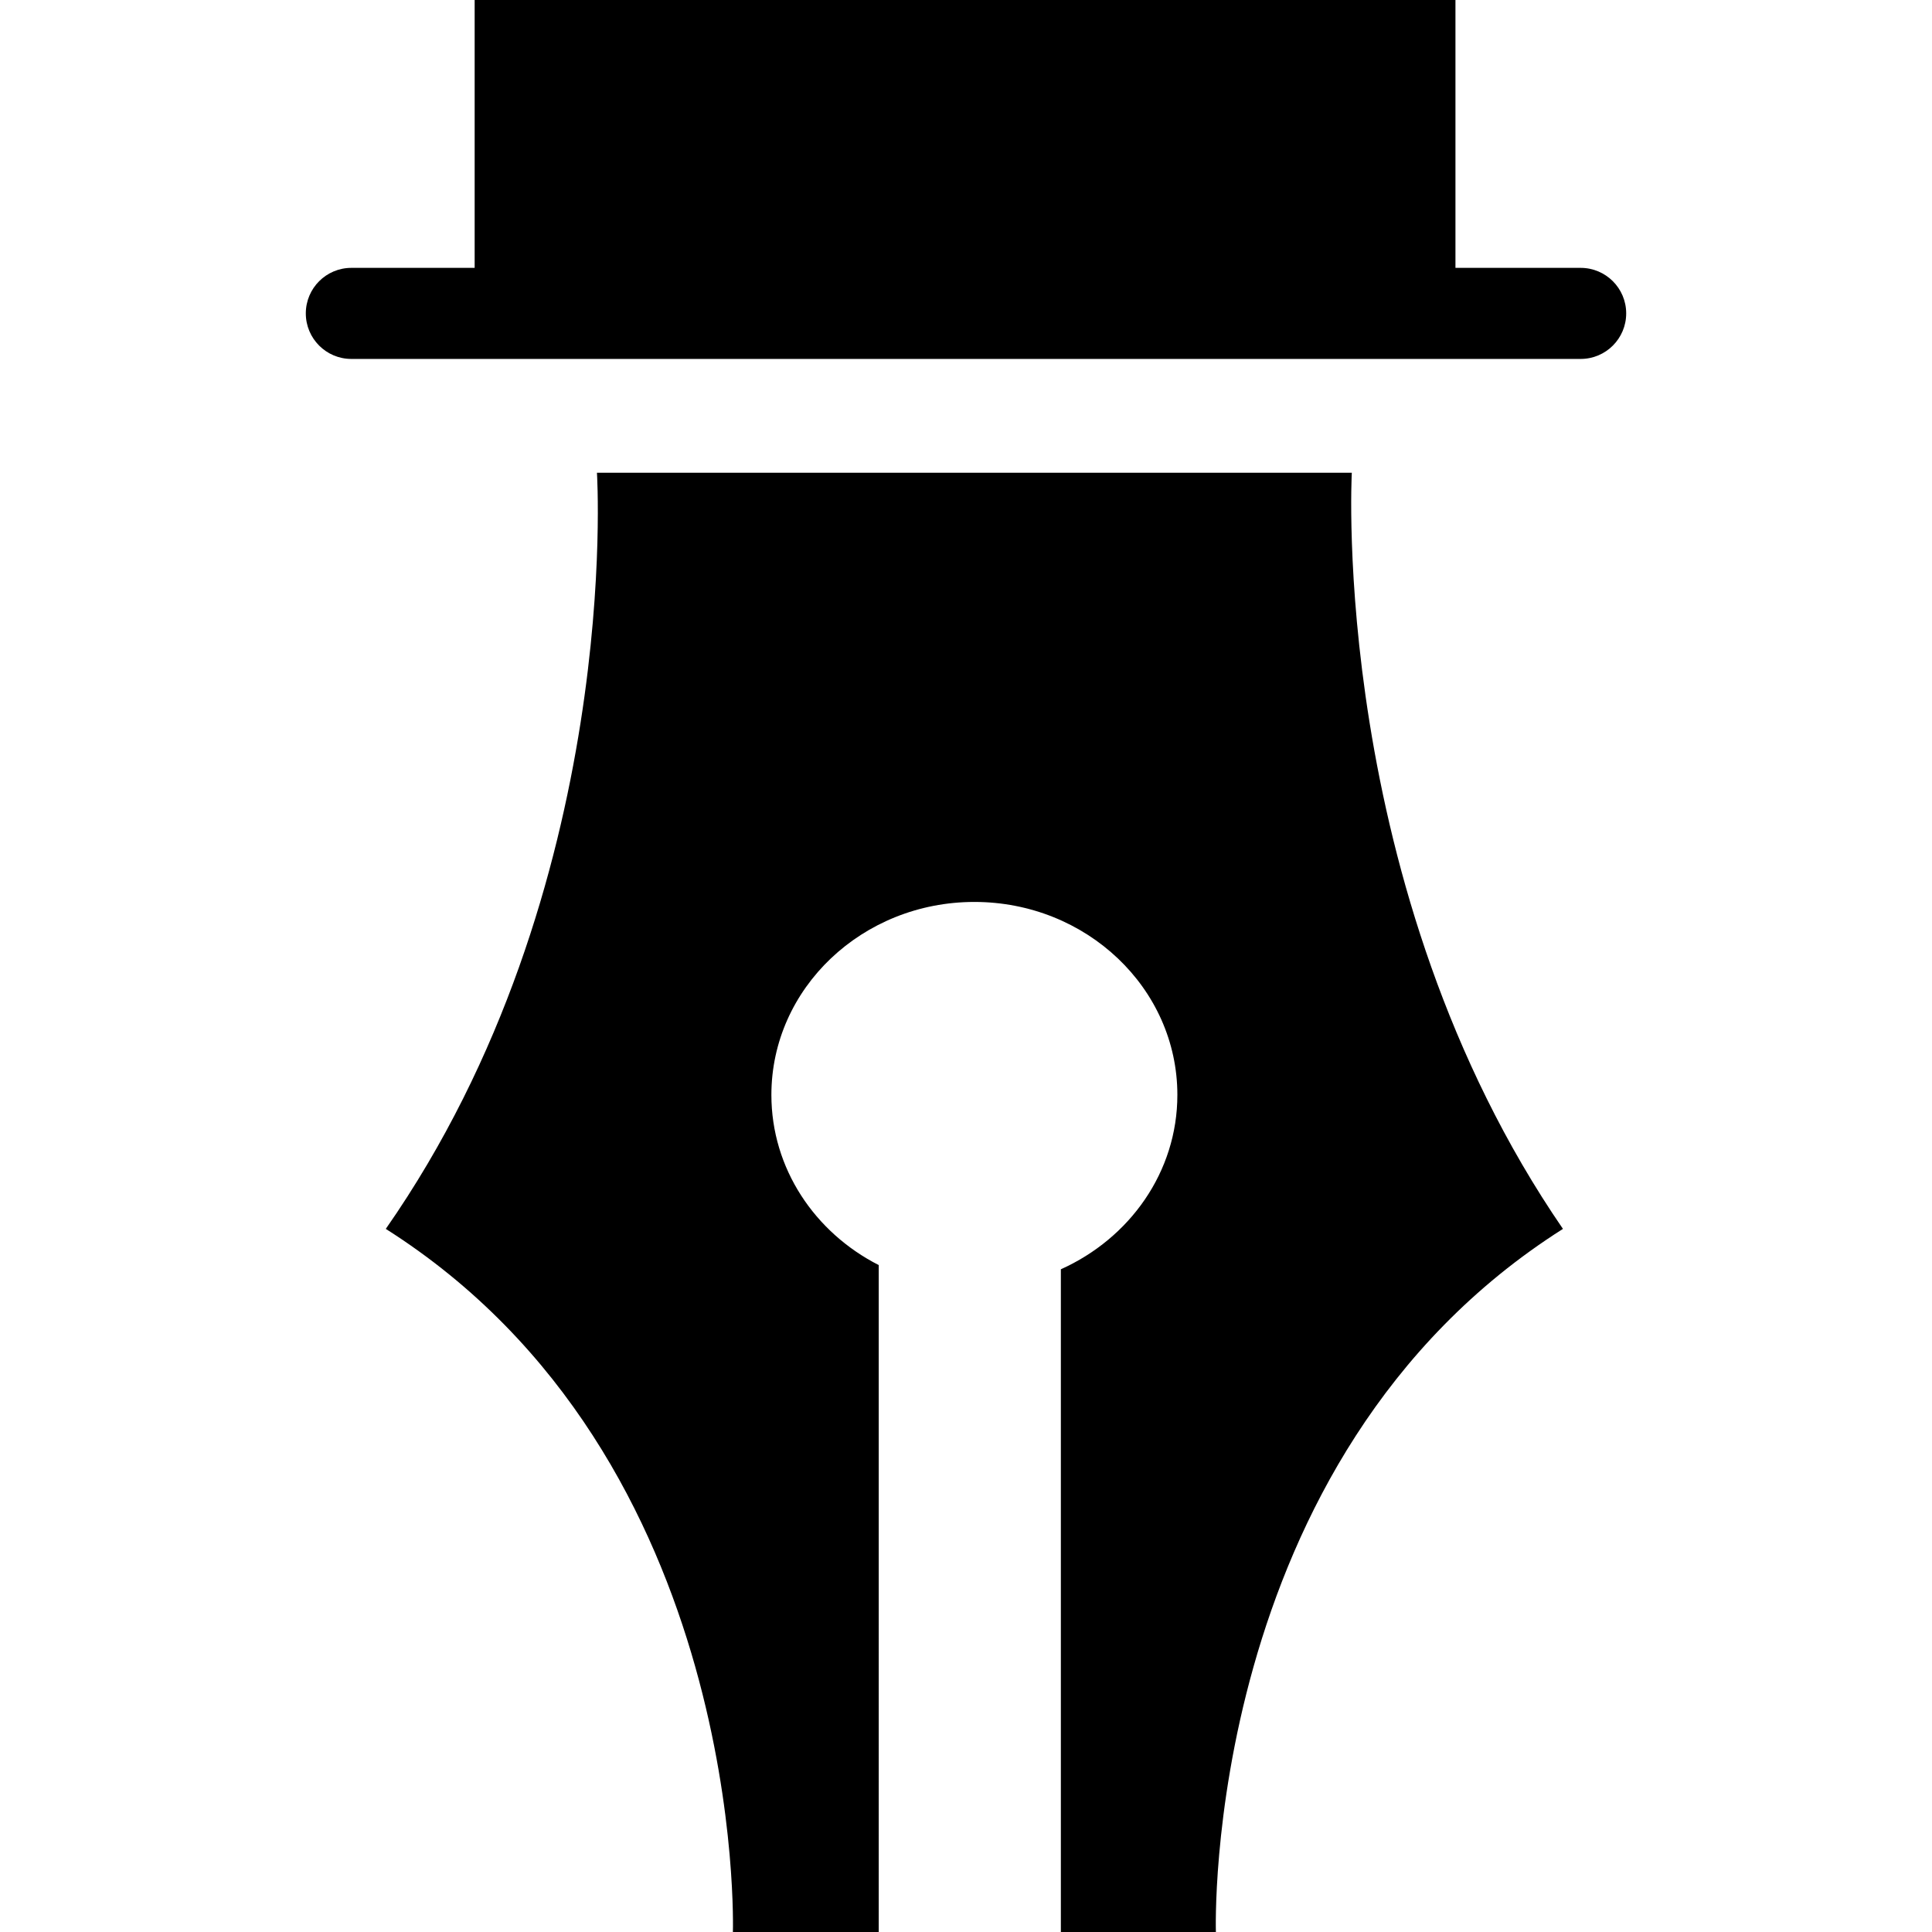
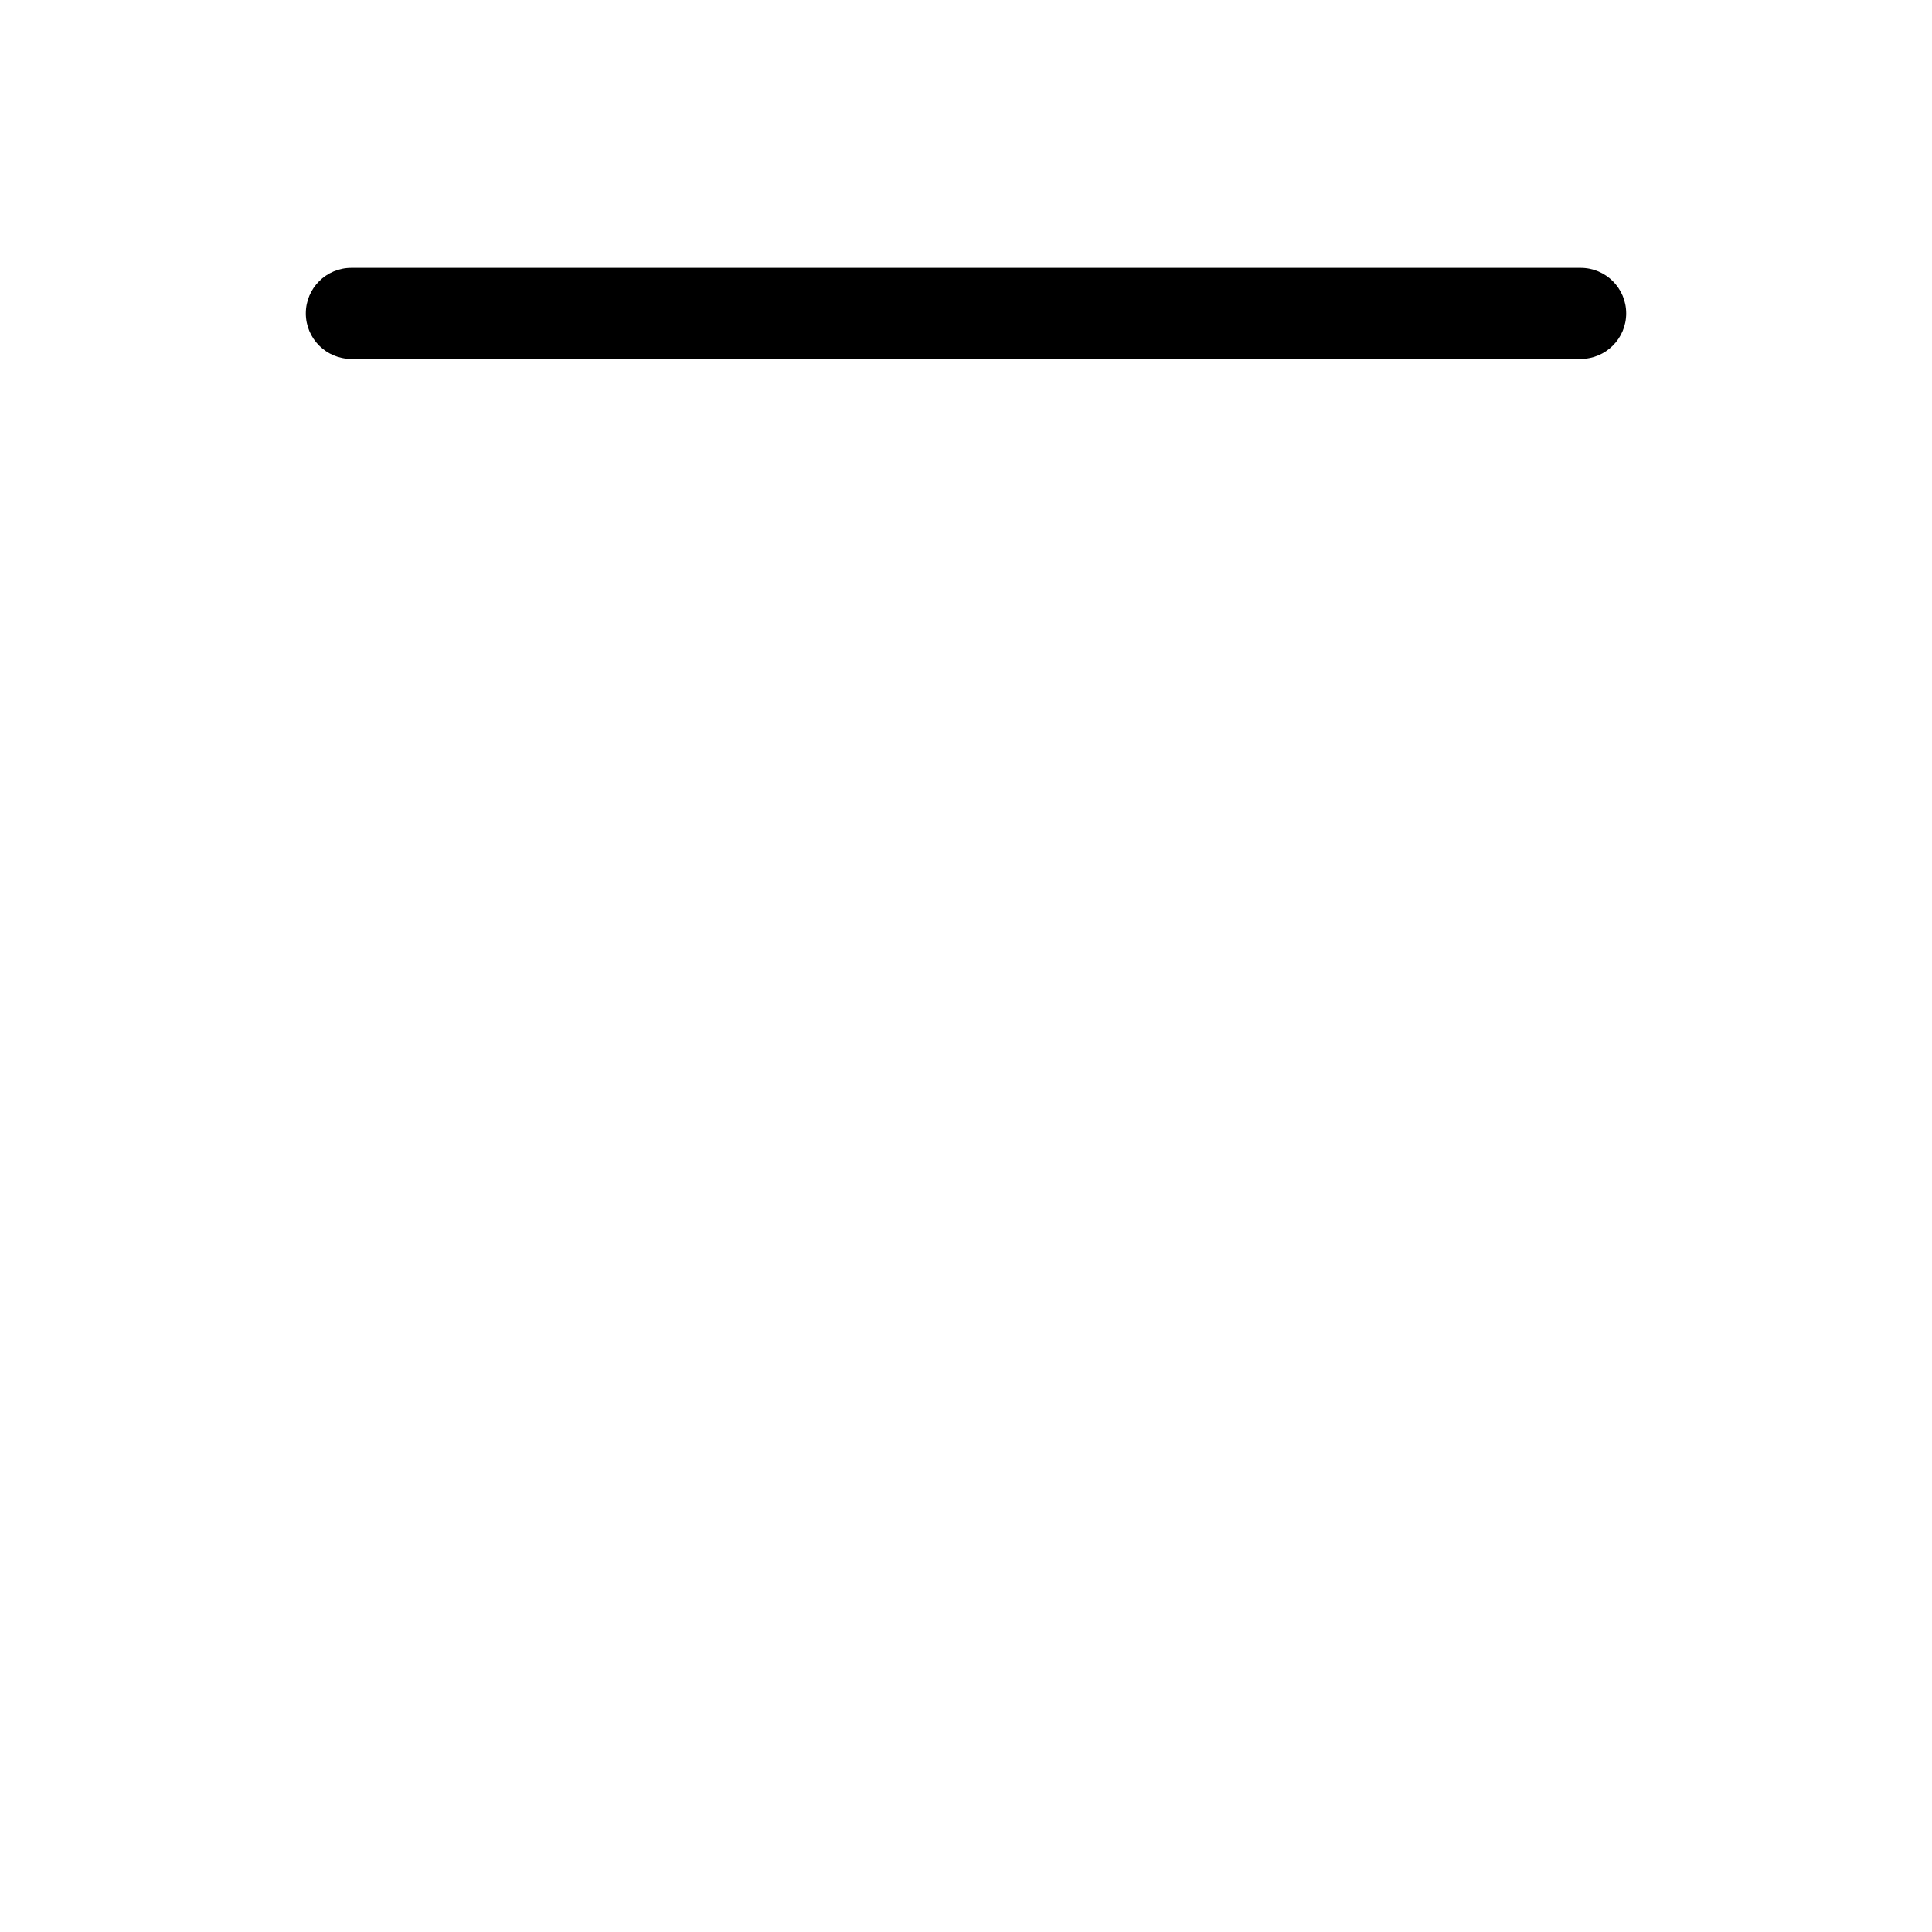
<svg xmlns="http://www.w3.org/2000/svg" fill="#000000" version="1.1" id="Capa_1" width="800px" height="800px" viewBox="0 0 608.652 608.652" xml:space="preserve">
  <g>
    <g>
-       <path d="M492.387,387.146c-73.702-107.353-66.517-238.21-66.517-238.21h-237.81c0,0,8.372,130.858-66.521,238.21    c114.128,72.322,109.347,221.506,109.347,221.506h45.948V398.547c-20.12-10.242-33.818-30.4-33.818-53.613    c0-33.574,28.63-60.789,63.95-60.789c35.318,0,63.949,27.214,63.949,60.789c0,24.299-15.032,45.203-36.706,54.938v208.781h48.841    C383.05,608.652,378.269,459.469,492.387,387.146z" />
-       <path d="M149.533,0v84.389h-38.848c-7.922,0-14.344,6.421-14.344,14.344s6.421,14.344,14.344,14.344h387.281    c7.923,0,14.344-6.421,14.344-14.344s-6.421-14.344-14.344-14.344h-39.445V0H149.533z" />
+       <path d="M149.533,0v84.389h-38.848c-7.922,0-14.344,6.421-14.344,14.344s6.421,14.344,14.344,14.344h387.281    c7.923,0,14.344-6.421,14.344-14.344s-6.421-14.344-14.344-14.344h-39.445H149.533z" />
    </g>
  </g>
</svg>